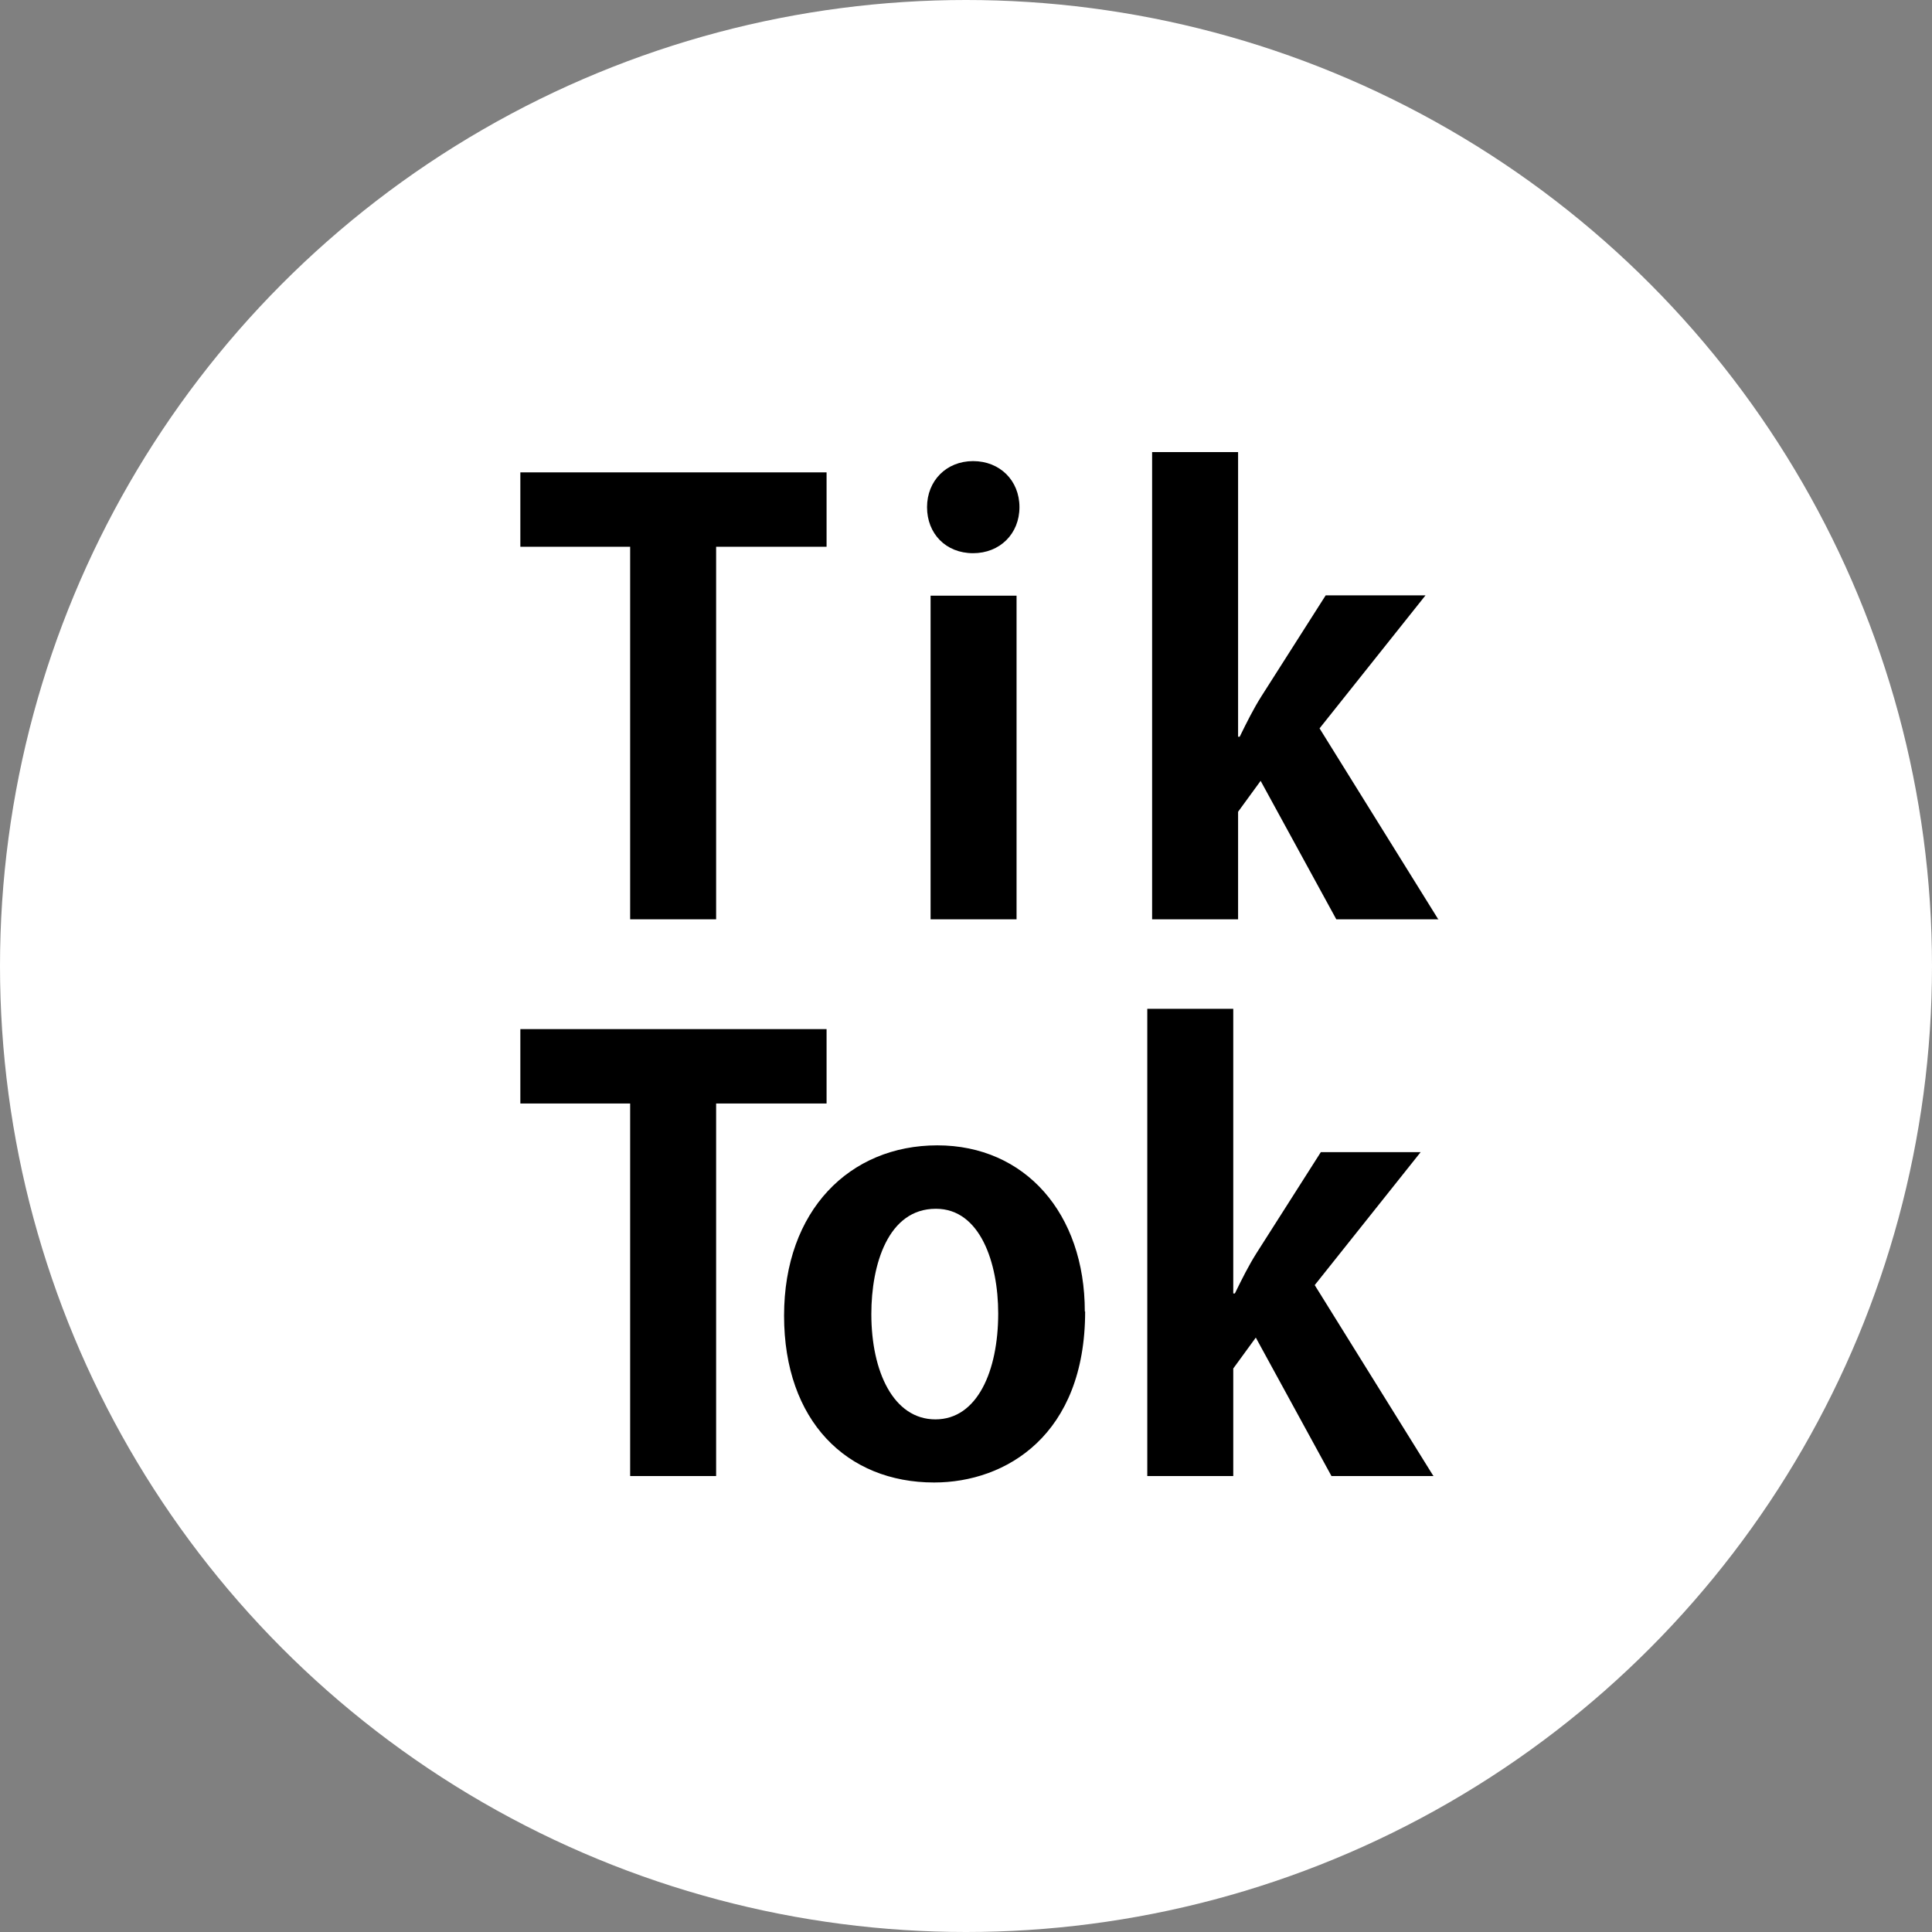
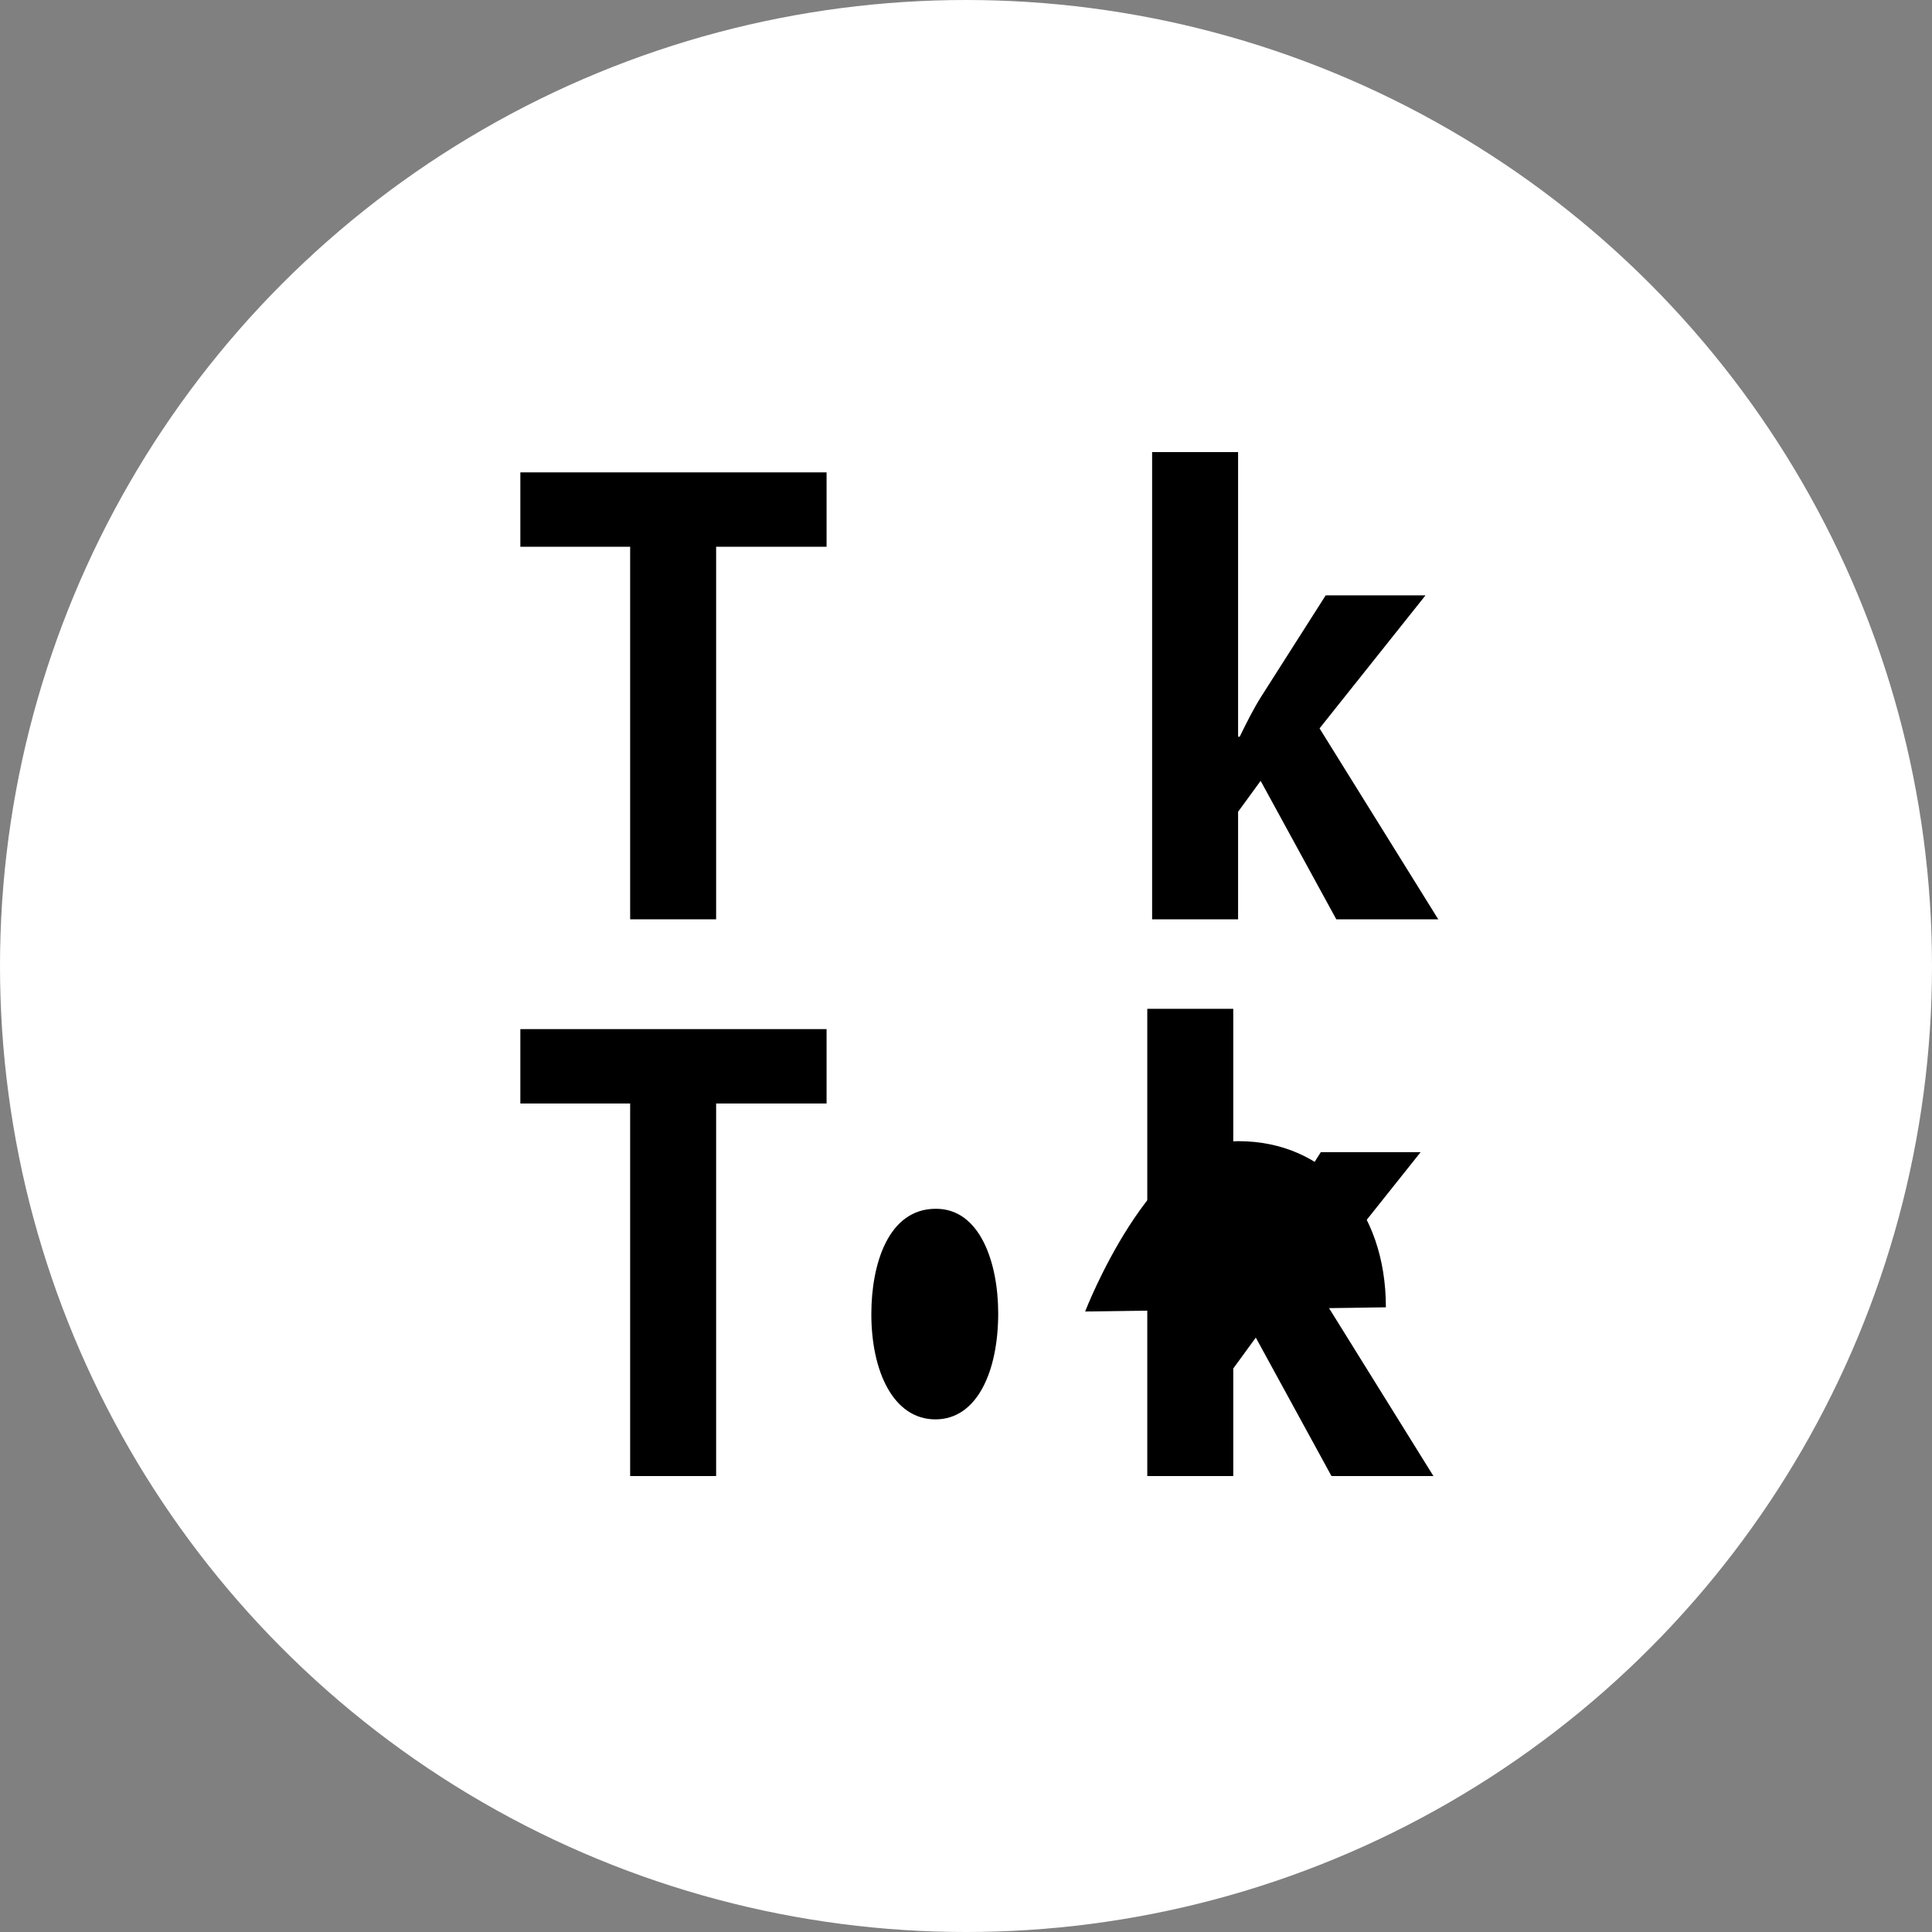
<svg xmlns="http://www.w3.org/2000/svg" id="_レイヤー_2" width="60" height="60" viewBox="0 0 60 60">
  <rect x="0" y="0" width="60" height="60" fill="#808080" stroke="none" />
  <defs>
    <style>.cls-1{fill:#fff;}</style>
  </defs>
  <g id="_フッター">
    <g>
      <circle class="cls-1" cx="30" cy="30" r="30" />
      <g>
        <path d="M25.67,16.98h-3.43v11.57h-2.67v-11.57h-3.41v-2.31h9.51v2.31Z" />
-         <path d="M30.22,17.18c-.85,0-1.43-.61-1.43-1.43s.6-1.43,1.43-1.43,1.44,.6,1.44,1.43-.61,1.43-1.44,1.43Zm1.35,11.37h-2.67v-10.05h2.67v10.05Z" />
        <path d="M44.68,28.55h-3.18l-2.35-4.3-.7,.96v3.34h-2.67V14.04h2.67v8.84h.05c.22-.45,.43-.87,.67-1.25l2-3.14h3.1l-3.29,4.13,3.68,5.92Z" />
        <path d="M25.67,34.27h-3.43v11.57h-2.67v-11.57h-3.41v-2.31h9.51v2.31Z" />
-         <path d="M33.7,40.73c0,3.83-2.45,5.31-4.69,5.31-2.71,0-4.66-1.91-4.66-5.18s2.04-5.29,4.76-5.29,4.58,2.11,4.58,5.16Zm-4.64-3.19c-1.48,0-2,1.73-2,3.27,0,1.79,.69,3.27,1.99,3.27s1.95-1.5,1.95-3.29c0-1.57-.56-3.25-1.93-3.25Z" />
+         <path d="M33.7,40.73s2.04-5.29,4.76-5.29,4.58,2.11,4.58,5.16Zm-4.64-3.19c-1.48,0-2,1.73-2,3.27,0,1.79,.69,3.27,1.99,3.27s1.95-1.5,1.95-3.29c0-1.57-.56-3.25-1.93-3.25Z" />
        <path d="M44.53,45.84h-3.18l-2.35-4.3-.7,.96v3.34h-2.67v-14.51h2.67v8.84h.05c.22-.45,.43-.87,.67-1.25l2-3.14h3.1l-3.29,4.13,3.68,5.92Z" />
      </g>
    </g>
  </g>
</svg>